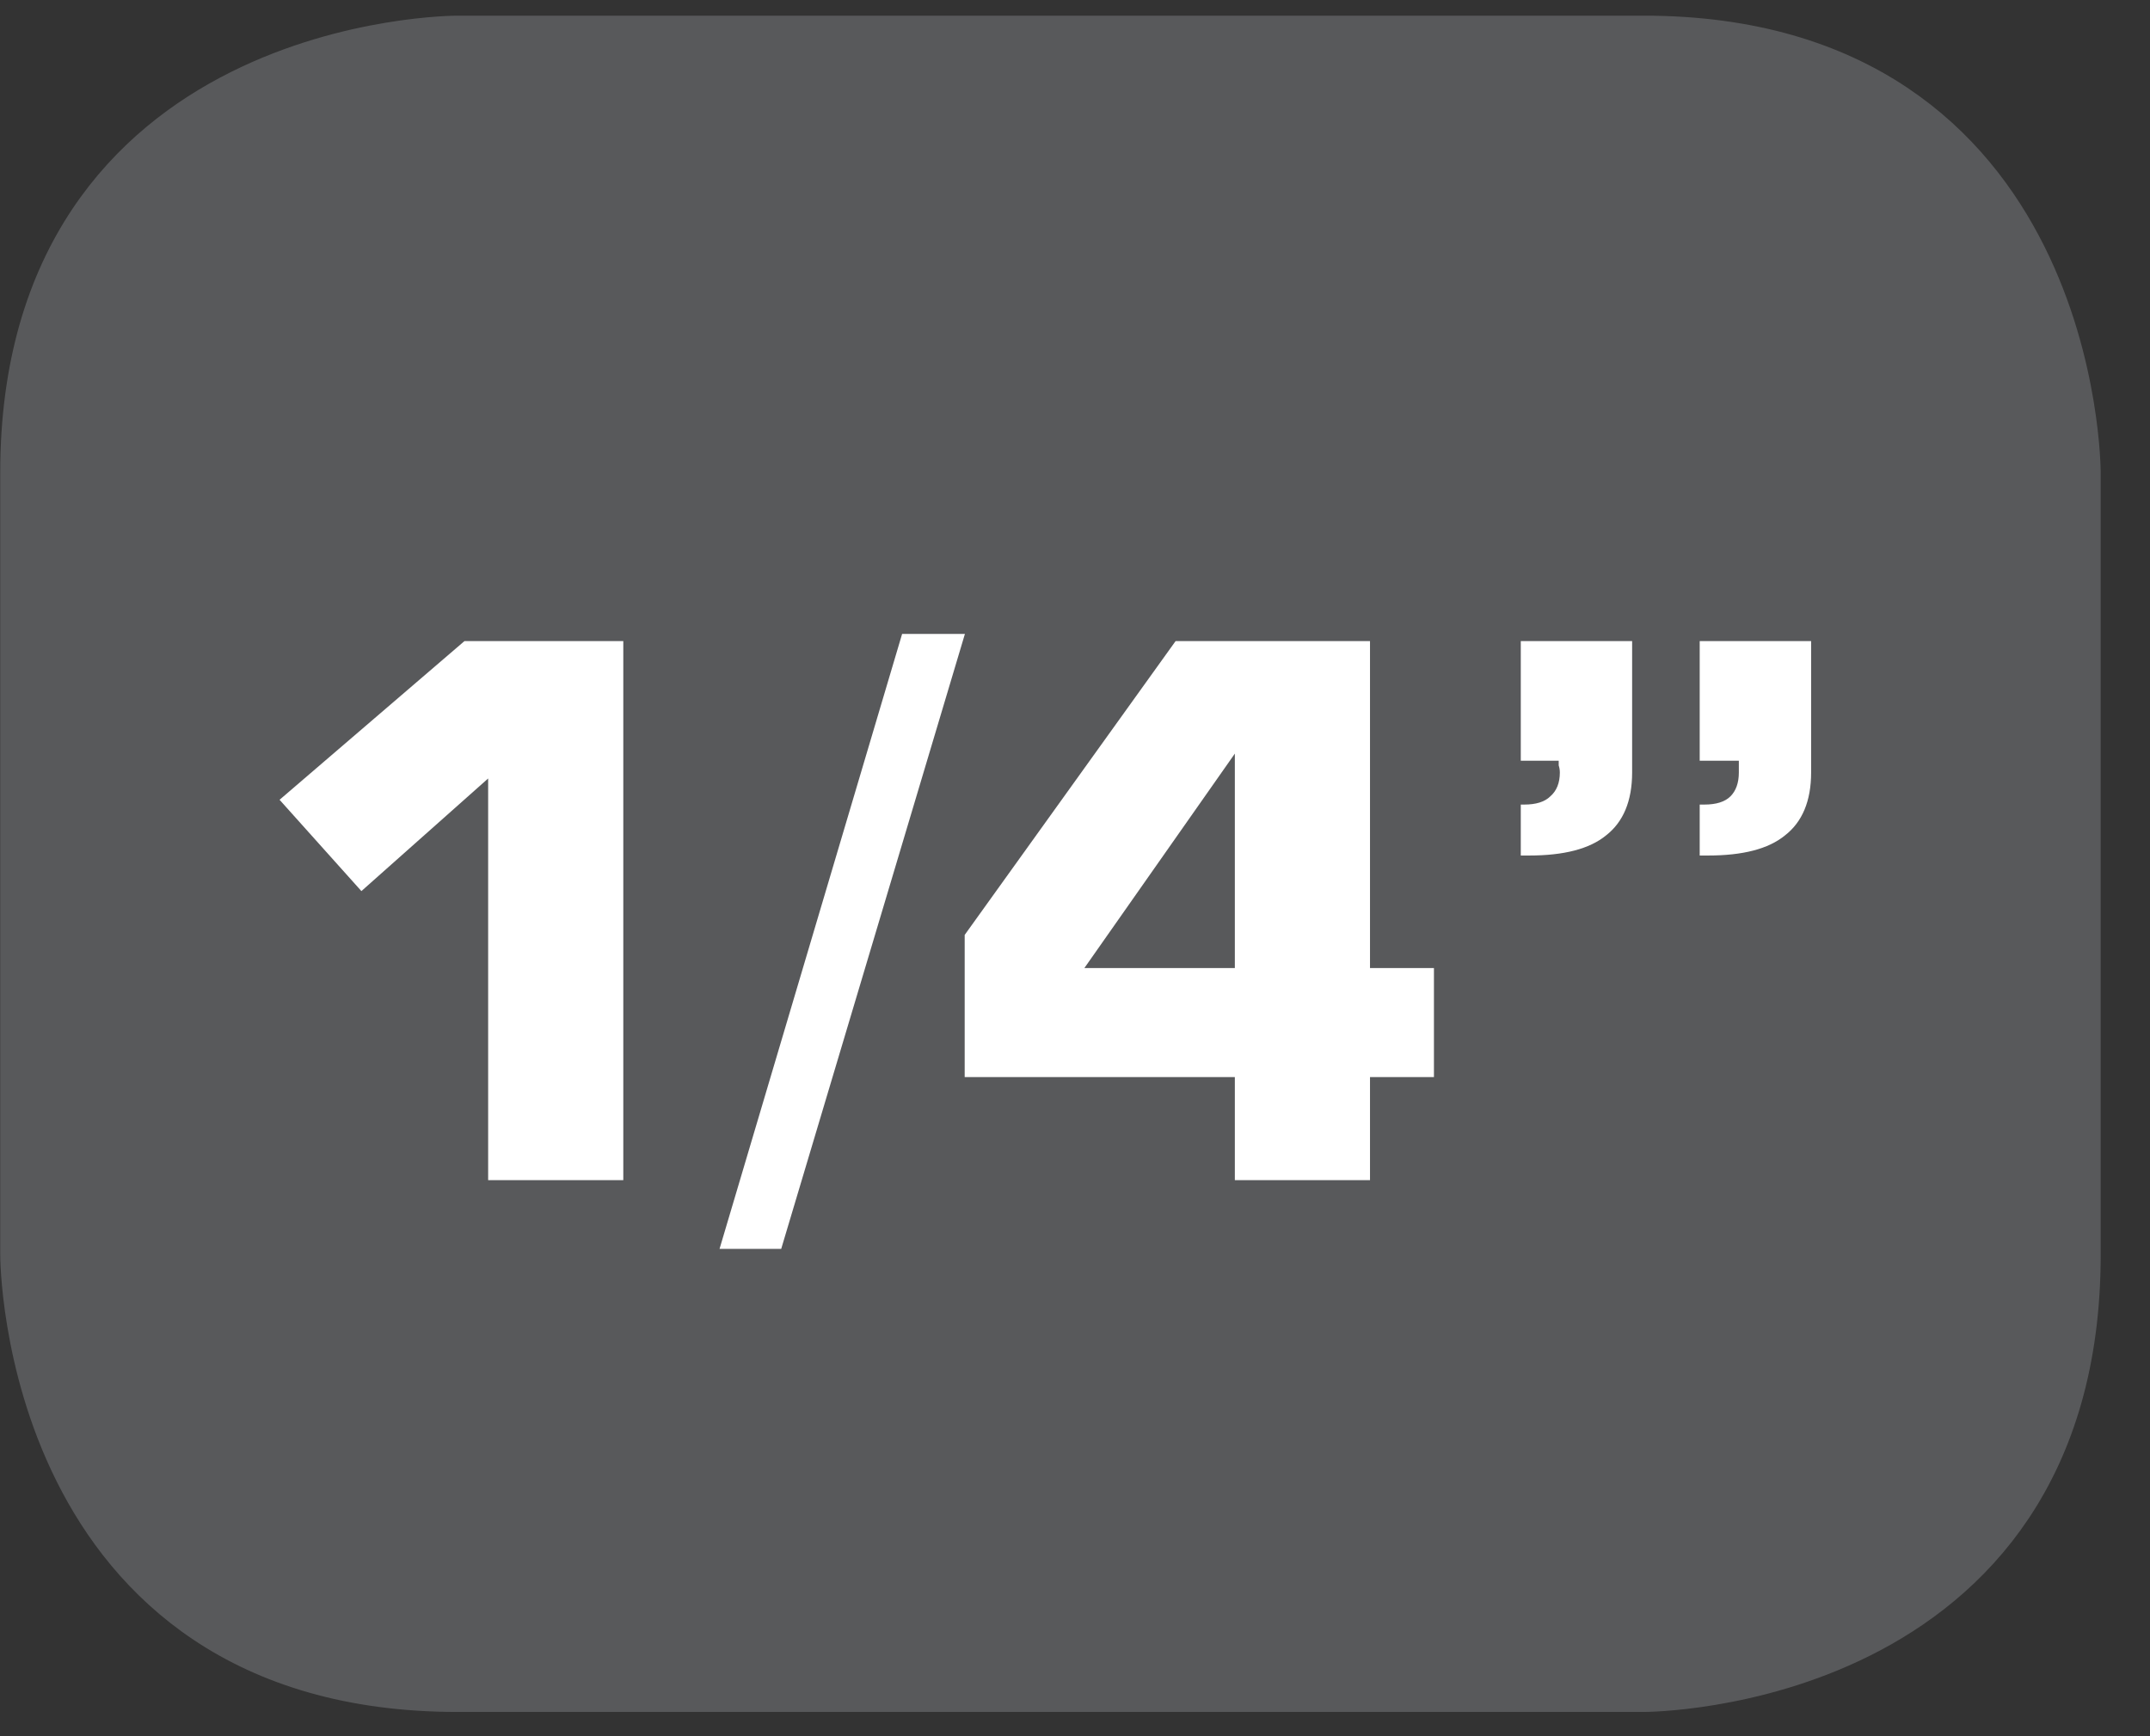
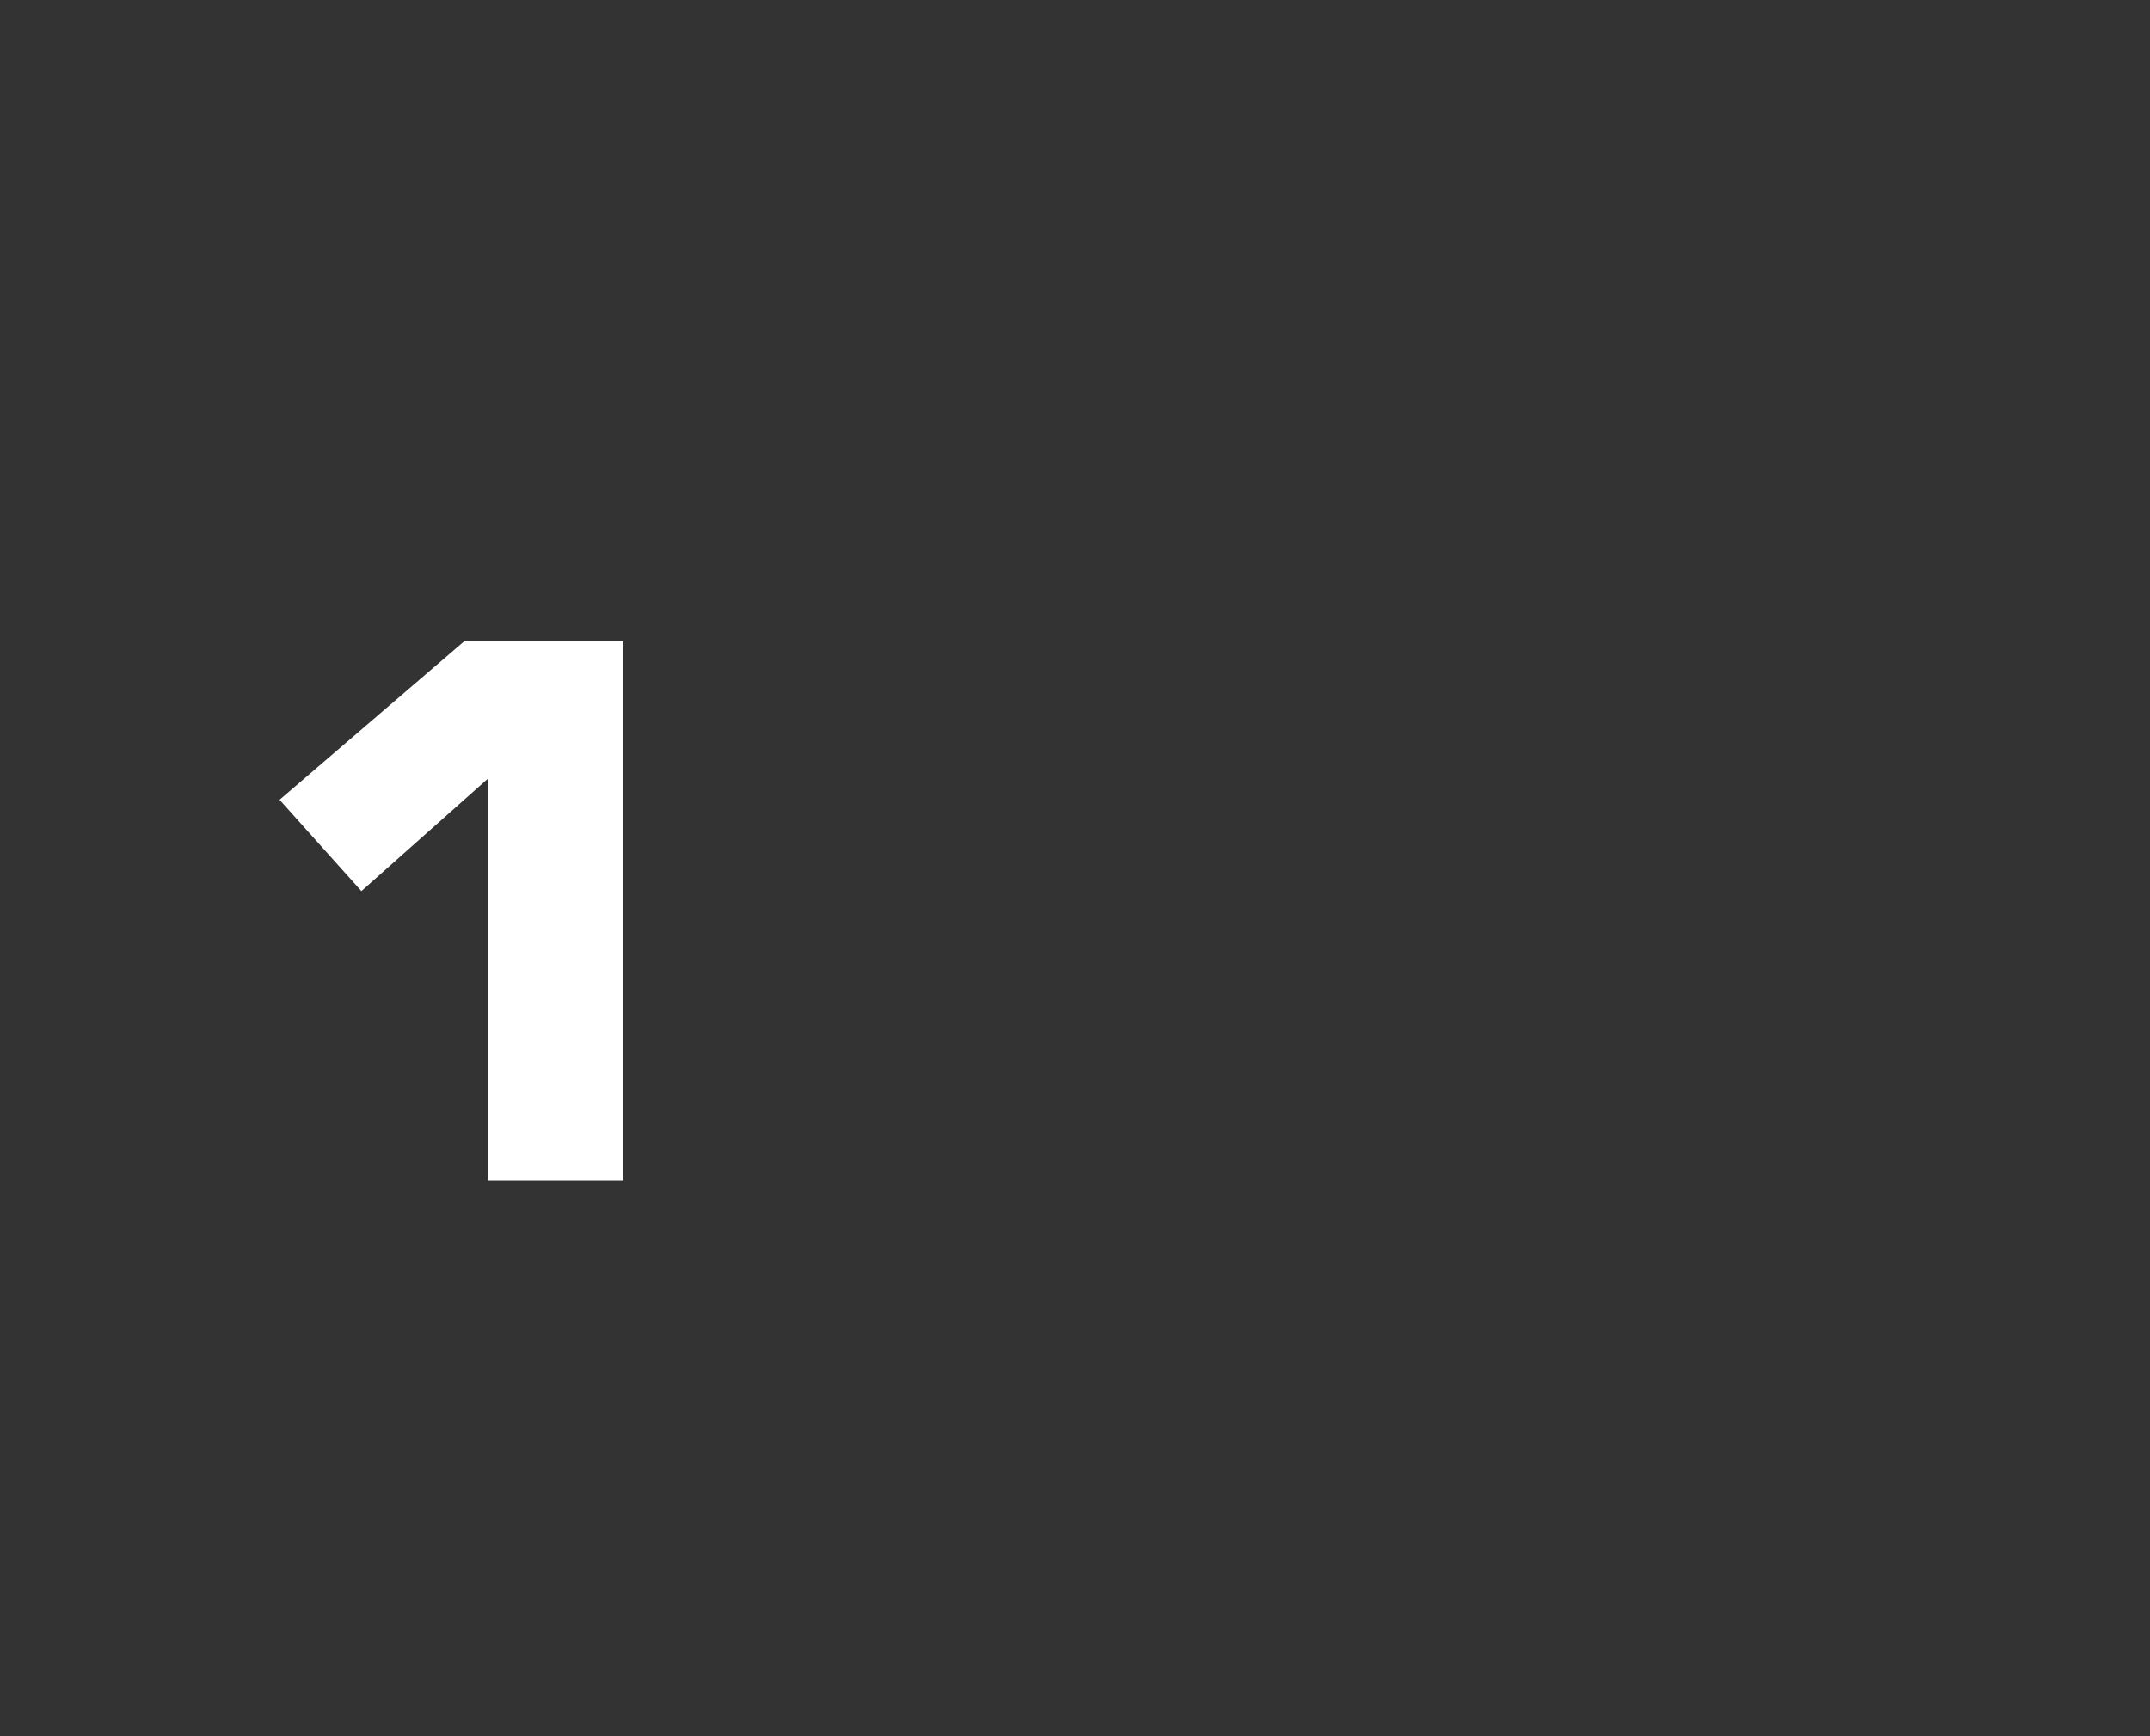
<svg xmlns="http://www.w3.org/2000/svg" xmlns:xlink="http://www.w3.org/1999/xlink" width="28.347pt" height="22.894pt" viewBox="0 0 28.347 22.894" version="1.2">
  <rect x="0" y="0" width="28.347" height="22.894" fill="#333333" stroke="none" />
  <defs>
    <g>
      <symbol overflow="visible" id="glyph0-0">
        <path style="stroke:none;" d="M 0.484 1.734 L 0.484 -6.891 L 5.375 -6.891 L 5.375 1.734 Z M 1.031 1.188 L 4.828 1.188 L 4.828 -6.344 L 1.031 -6.344 Z M 1.031 1.188 " />
      </symbol>
      <symbol overflow="visible" id="glyph0-1">
        <path style="stroke:none;" d="M 0.812 -5.016 L 3.25 -7.109 L 5.344 -7.109 L 5.344 0 L 3.562 0 L 3.562 -5.297 L 1.891 -3.812 Z M 0.812 -5.016 " />
      </symbol>
      <symbol overflow="visible" id="glyph0-2">
-         <path style="stroke:none;" d="M 0.594 0.906 L -0.219 0.906 L 2.188 -7.203 L 3.016 -7.203 Z M 0.594 0.906 " />
-       </symbol>
+         </symbol>
      <symbol overflow="visible" id="glyph0-3">
-         <path style="stroke:none;" d="M 1.922 -2.797 L 3.906 -2.797 L 3.906 -5.625 Z M 0.344 -1.359 L 0.344 -3.234 L 3.125 -7.109 L 5.688 -7.109 L 5.688 -2.797 L 6.531 -2.797 L 6.531 -1.359 L 5.688 -1.359 L 5.688 0 L 3.906 0 L 3.906 -1.359 Z M 0.344 -1.359 " />
-       </symbol>
+         </symbol>
      <symbol overflow="visible" id="glyph0-4">
-         <path style="stroke:none;" d="M 3.203 -5.531 L 3.203 -7.109 L 4.672 -7.109 L 4.672 -5.375 C 4.672 -5 4.555 -4.723 4.328 -4.547 C 4.109 -4.367 3.77 -4.281 3.312 -4.281 L 3.203 -4.281 L 3.203 -4.953 L 3.266 -4.953 C 3.418 -4.953 3.535 -4.988 3.609 -5.062 C 3.68 -5.133 3.719 -5.238 3.719 -5.375 C 3.719 -5.414 3.719 -5.445 3.719 -5.469 C 3.719 -5.488 3.719 -5.508 3.719 -5.531 Z M 0.844 -5.531 L 0.844 -7.109 L 2.312 -7.109 L 2.312 -5.375 C 2.312 -5 2.195 -4.723 1.969 -4.547 C 1.75 -4.367 1.41 -4.281 0.953 -4.281 L 0.844 -4.281 L 0.844 -4.953 L 0.891 -4.953 C 1.043 -4.953 1.16 -4.988 1.234 -5.062 C 1.316 -5.133 1.359 -5.238 1.359 -5.375 C 1.359 -5.414 1.352 -5.445 1.344 -5.469 C 1.344 -5.488 1.344 -5.508 1.344 -5.531 Z M 0.844 -5.531 " />
-       </symbol>
+         </symbol>
    </g>
    <clipPath id="clip1">
-       <path d="M 0 0.207 L 27.707 0.207 L 27.707 22.586 L 0 22.586 Z M 0 0.207 " />
-     </clipPath>
+       </clipPath>
  </defs>
  <g id="surface1">
    <g clip-path="url(#clip1)" clip-rule="nonzero">
-       <path style="fill-rule:nonzero;fill:rgb(34.509%,34.901%,35.686%);fill-opacity:1;stroke-width:1;stroke-linecap:butt;stroke-linejoin:miter;stroke:rgb(34.509%,34.901%,35.686%);stroke-opacity:1;stroke-miterlimit:10;" d="M 0.001 -0 C 0.001 -0 -5.669 -0 -5.669 -5.671 L -5.669 -16.225 C -5.669 -16.225 -5.669 -21.896 0.001 -21.896 L 16.01 -21.896 C 16.01 -21.896 21.677 -21.896 21.677 -16.225 L 21.677 -5.671 C 21.677 -5.671 21.677 -0 16.01 -0 Z M 0.001 -0 " transform="matrix(0.977,0,0,-0.977,6.03,0.695)" />
-     </g>
+       </g>
    <g style="fill:rgb(100%,100%,100%);fill-opacity:1;">
      <use xlink:href="#glyph0-1" x="2.874" y="15.563" />
      <use xlink:href="#glyph0-2" x="9.706" y="15.563" />
      <use xlink:href="#glyph0-3" x="12.375" y="15.563" />
      <use xlink:href="#glyph0-4" x="19.207" y="15.563" />
    </g>
  </g>
</svg>